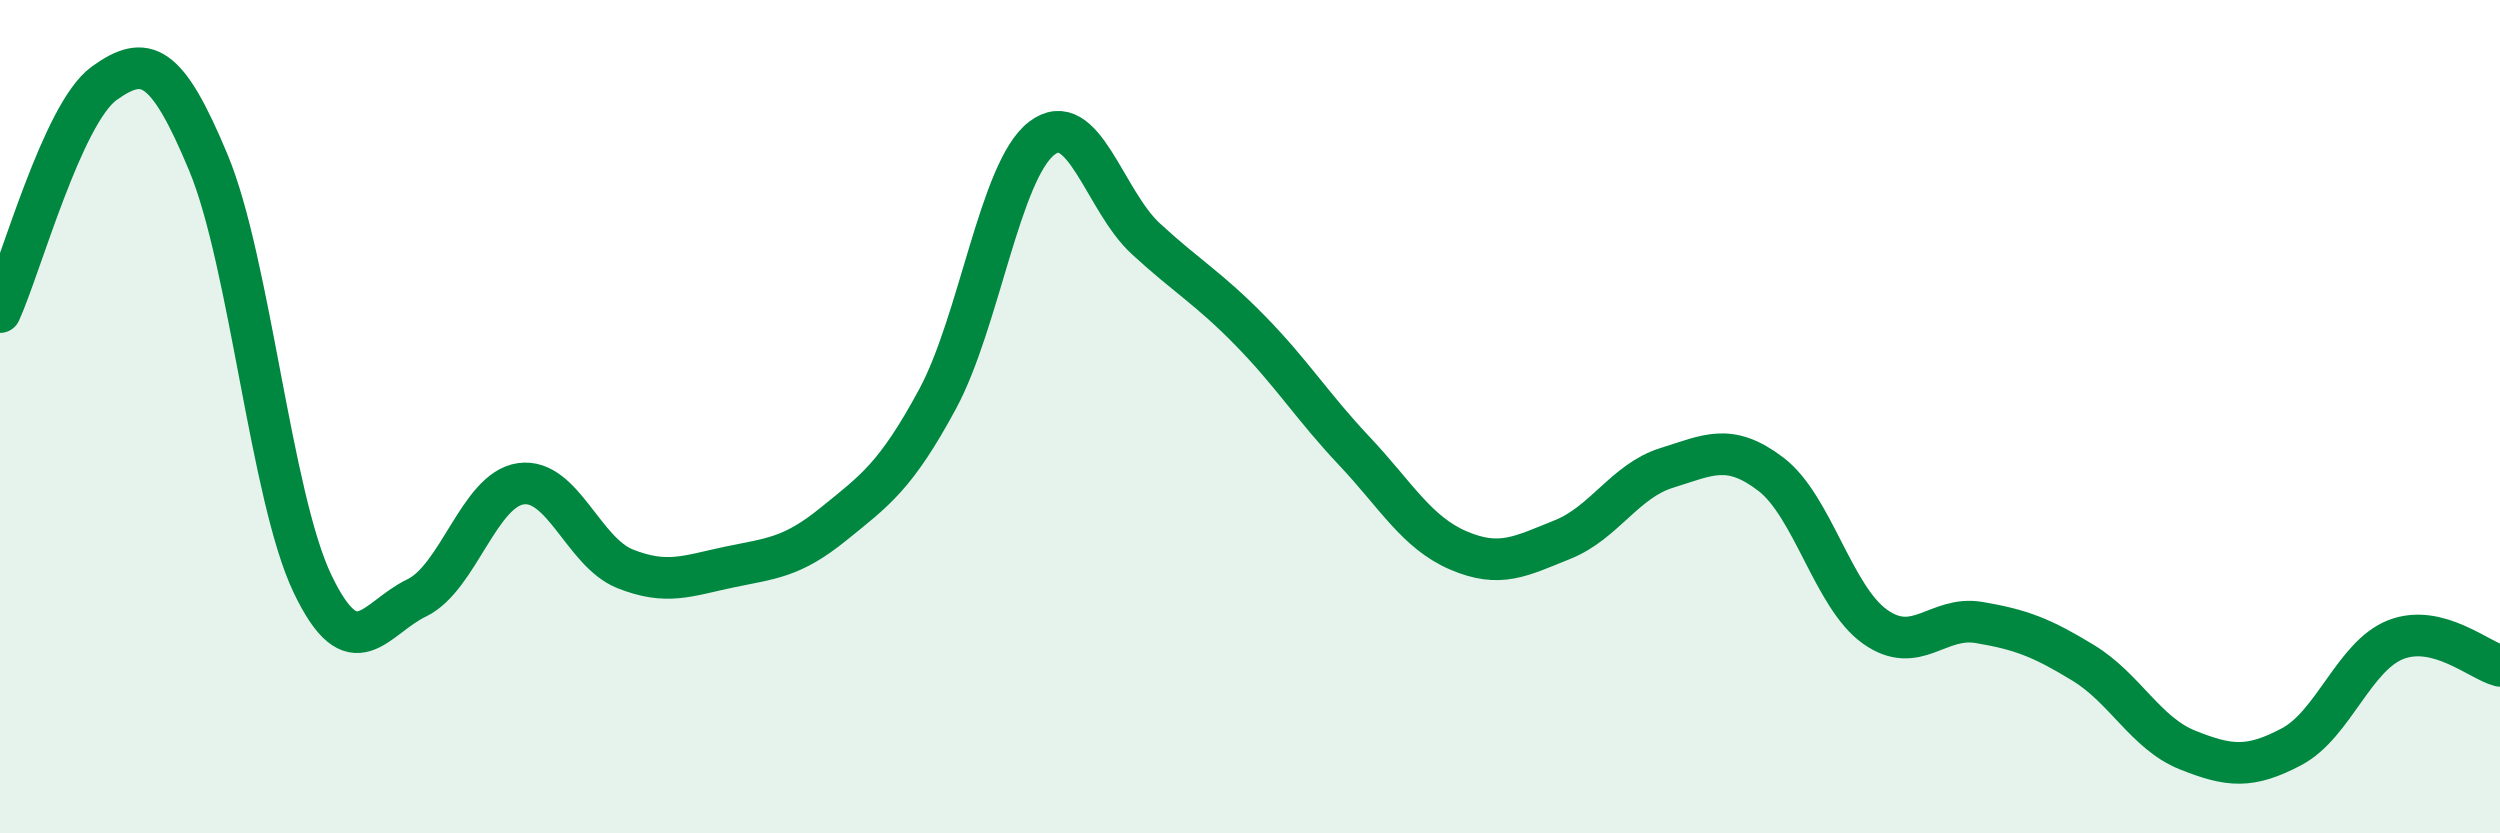
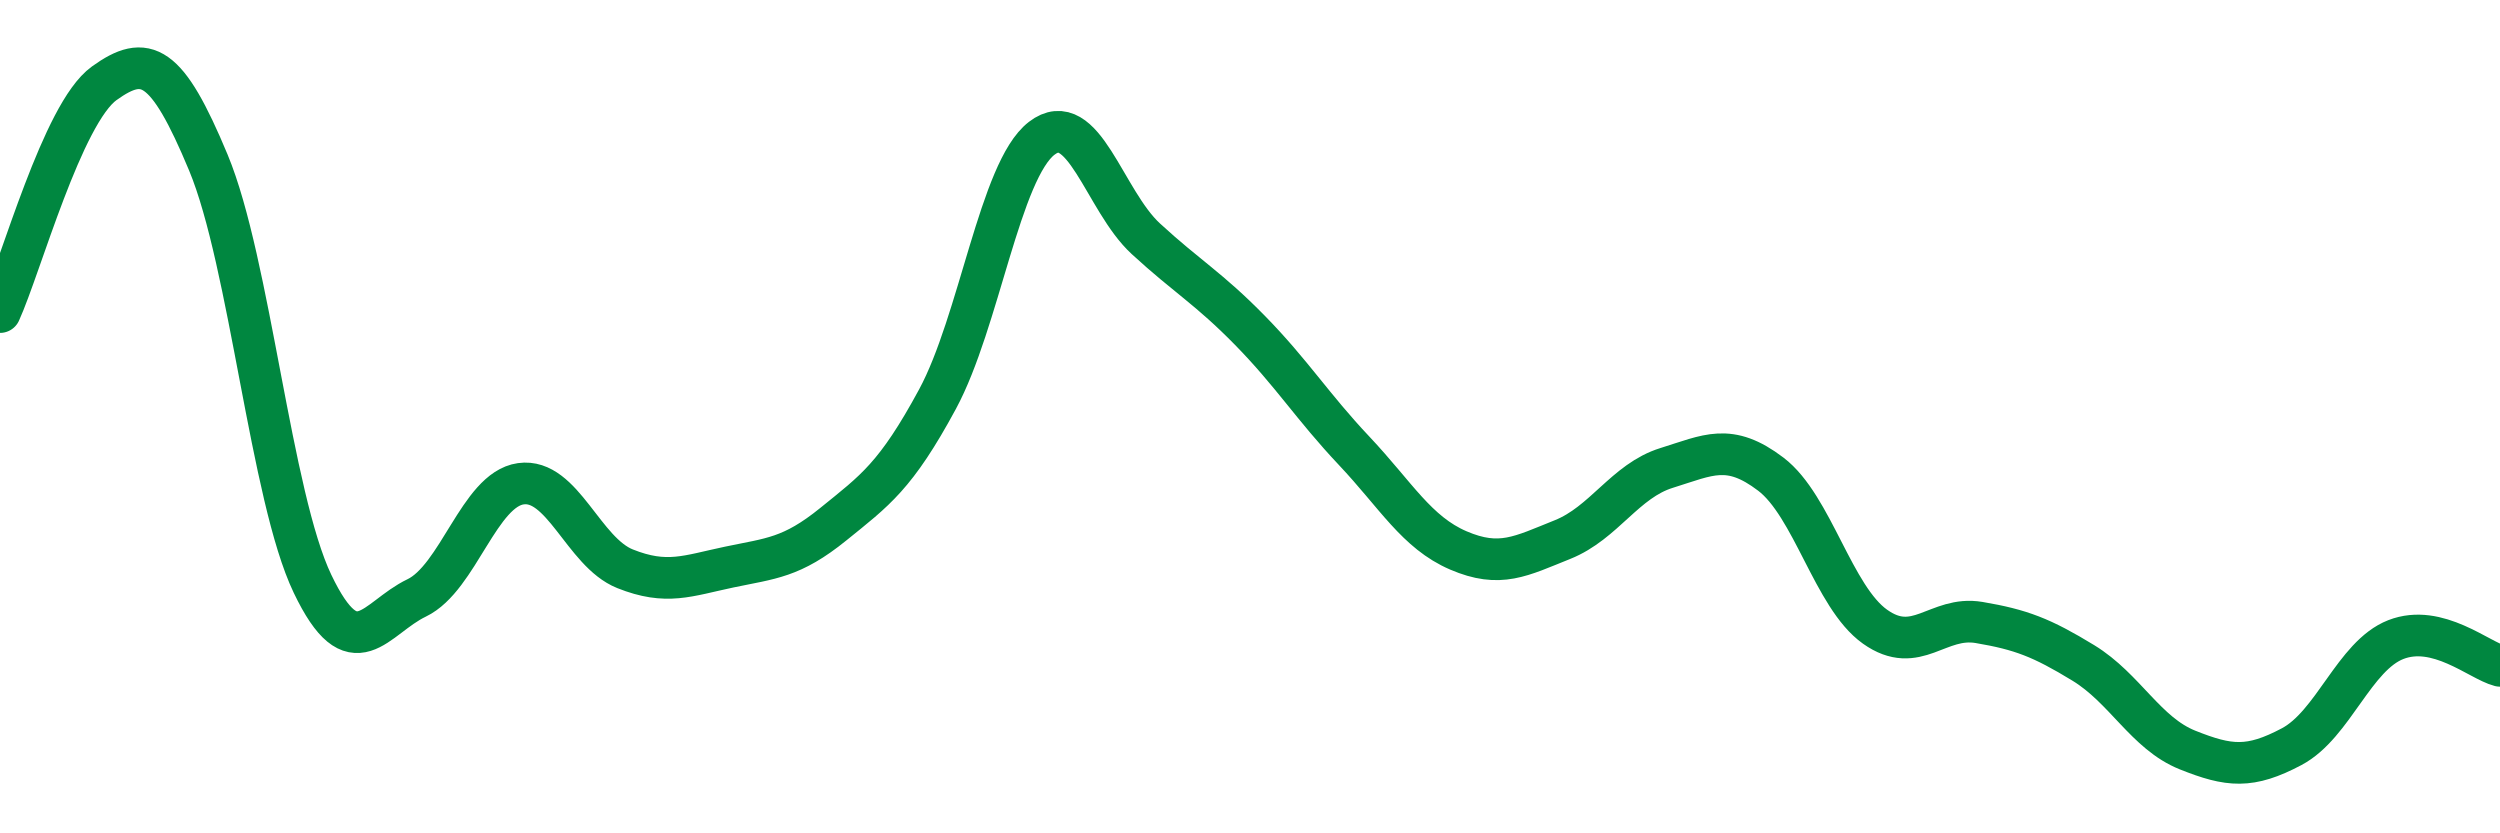
<svg xmlns="http://www.w3.org/2000/svg" width="60" height="20" viewBox="0 0 60 20">
-   <path d="M 0,7.49 C 0.5,6.39 1.5,2.72 2.5,2 C 3.5,1.28 4,1.5 5,3.9 C 6,6.3 6.5,11.92 7.5,14.01 C 8.5,16.1 9,14.83 10,14.35 C 11,13.87 11.5,11.75 12.5,11.61 C 13.5,11.47 14,13.25 15,13.65 C 16,14.05 16.5,13.82 17.5,13.61 C 18.5,13.4 19,13.39 20,12.58 C 21,11.77 21.5,11.43 22.5,9.58 C 23.5,7.73 24,4.09 25,3.32 C 26,2.55 26.5,4.81 27.5,5.73 C 28.5,6.65 29,6.91 30,7.93 C 31,8.95 31.5,9.76 32.5,10.82 C 33.5,11.88 34,12.78 35,13.21 C 36,13.64 36.5,13.35 37.5,12.95 C 38.5,12.55 39,11.54 40,11.23 C 41,10.92 41.5,10.62 42.5,11.38 C 43.5,12.14 44,14.33 45,15.04 C 46,15.75 46.5,14.77 47.5,14.94 C 48.5,15.11 49,15.3 50,15.91 C 51,16.52 51.5,17.6 52.5,18 C 53.5,18.4 54,18.45 55,17.92 C 56,17.39 56.5,15.74 57.5,15.35 C 58.5,14.96 59.5,15.85 60,15.98L60 20L0 20Z" fill="#008740" opacity="0.1" stroke-linecap="round" stroke-linejoin="round" />
  <path d="M 0,7.49 C 0.5,6.39 1.5,2.72 2.5,2 C 3.5,1.28 4,1.5 5,3.9 C 6,6.3 6.5,11.92 7.5,14.01 C 8.5,16.1 9,14.83 10,14.35 C 11,13.87 11.5,11.75 12.5,11.61 C 13.5,11.47 14,13.25 15,13.65 C 16,14.05 16.5,13.82 17.5,13.61 C 18.5,13.4 19,13.39 20,12.58 C 21,11.77 21.5,11.43 22.5,9.58 C 23.5,7.73 24,4.09 25,3.32 C 26,2.55 26.5,4.81 27.5,5.73 C 28.5,6.65 29,6.91 30,7.93 C 31,8.95 31.5,9.76 32.5,10.82 C 33.5,11.88 34,12.78 35,13.21 C 36,13.64 36.5,13.35 37.5,12.95 C 38.5,12.55 39,11.54 40,11.23 C 41,10.92 41.5,10.62 42.5,11.38 C 43.5,12.14 44,14.33 45,15.04 C 46,15.75 46.5,14.77 47.5,14.94 C 48.5,15.11 49,15.3 50,15.91 C 51,16.52 51.5,17.6 52.5,18 C 53.5,18.4 54,18.45 55,17.92 C 56,17.39 56.5,15.74 57.5,15.35 C 58.5,14.96 59.5,15.85 60,15.98" stroke="#008740" stroke-width="1" fill="none" stroke-linecap="round" stroke-linejoin="round" />
</svg>